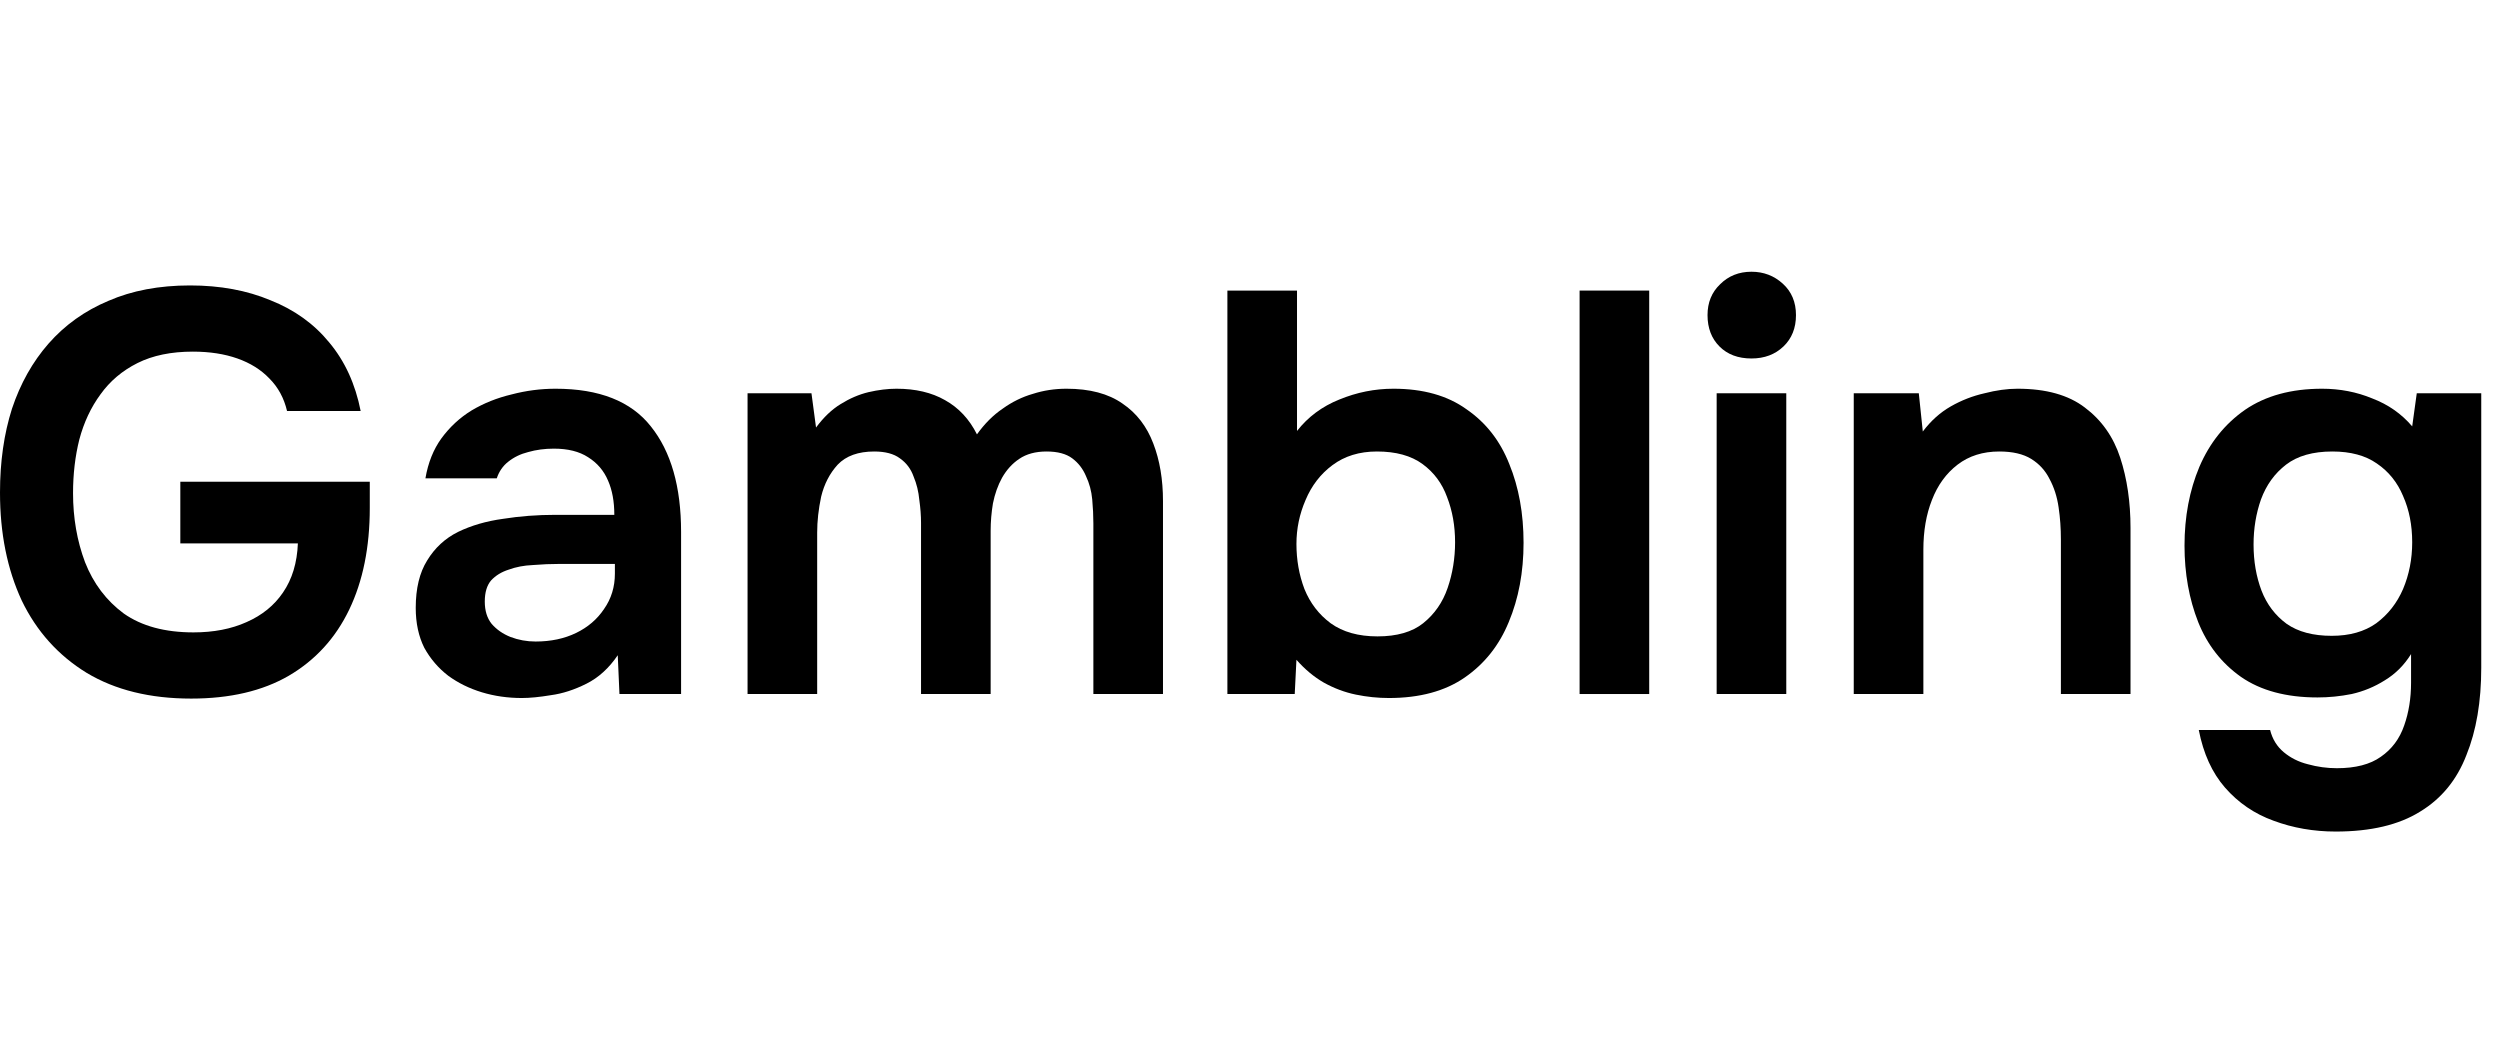
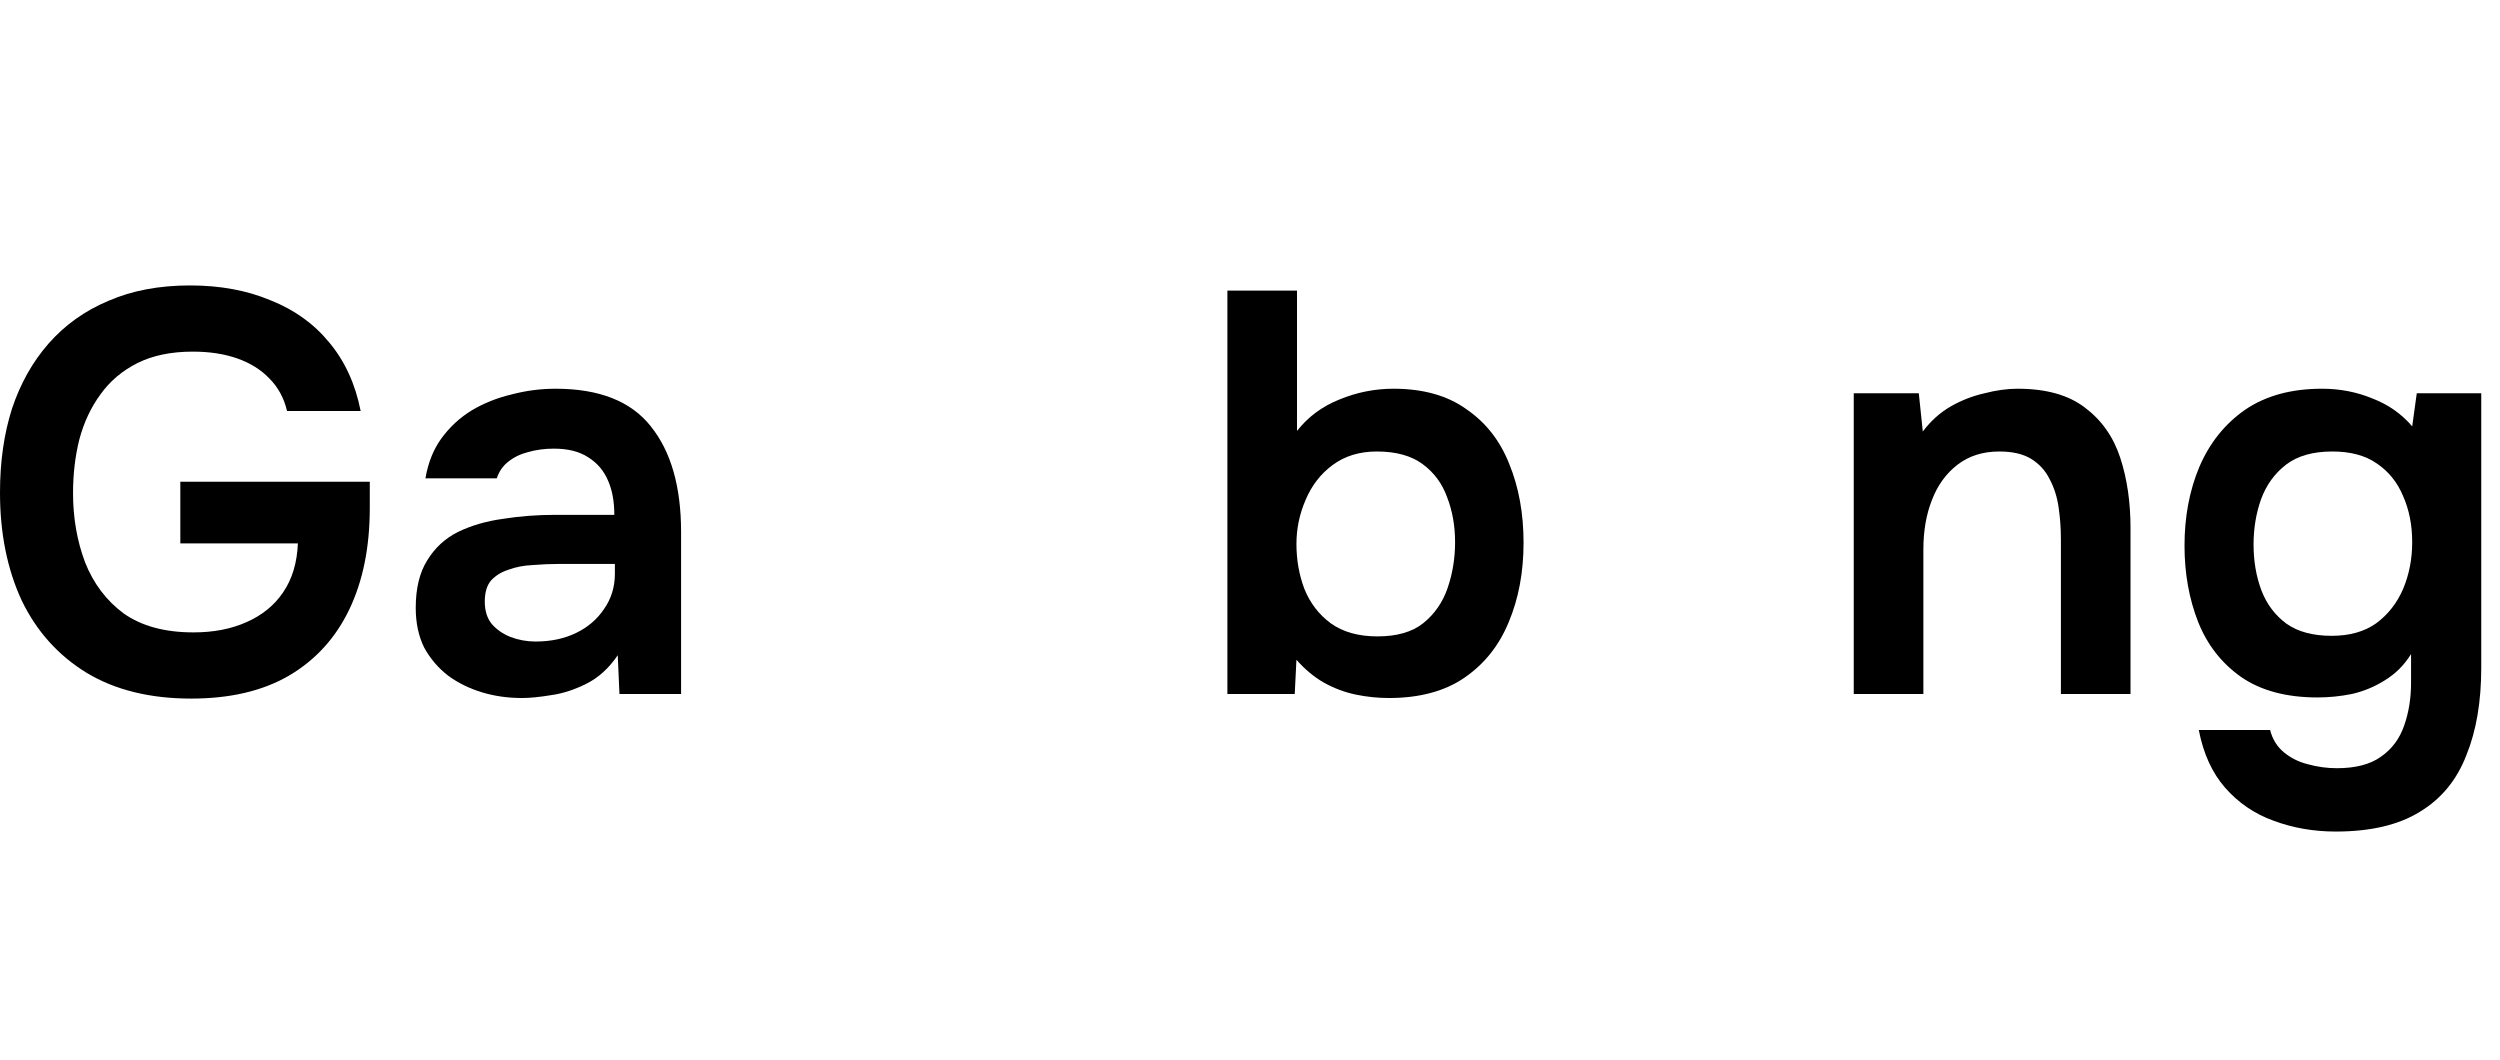
<svg xmlns="http://www.w3.org/2000/svg" width="92" height="39" viewBox="0 0 92 39" fill="none">
  <path d="M7.035 25.708C5.523 25.708 4.242 25.393 3.192 24.763C2.142 24.119 1.344 23.23 0.798 22.096C0.266 20.948 0 19.625 0 18.127C0 16.993 0.147 15.964 0.441 15.04C0.749 14.116 1.197 13.318 1.785 12.646C2.387 11.96 3.122 11.435 3.99 11.071C4.858 10.693 5.859 10.504 6.993 10.504C8.099 10.504 9.086 10.686 9.954 11.05C10.836 11.4 11.557 11.918 12.117 12.604C12.691 13.29 13.076 14.13 13.272 15.124H10.563C10.451 14.648 10.234 14.249 9.912 13.927C9.604 13.605 9.212 13.36 8.736 13.192C8.26 13.024 7.714 12.94 7.098 12.94C6.3 12.94 5.621 13.08 5.061 13.36C4.501 13.64 4.046 14.025 3.696 14.515C3.346 14.991 3.087 15.544 2.919 16.174C2.765 16.79 2.688 17.448 2.688 18.148C2.688 19.058 2.835 19.905 3.129 20.689C3.437 21.473 3.913 22.103 4.557 22.579C5.215 23.041 6.069 23.272 7.119 23.272C7.861 23.272 8.512 23.146 9.072 22.894C9.646 22.642 10.094 22.278 10.416 21.802C10.752 21.312 10.934 20.71 10.962 19.996H6.636V17.728H13.608V18.694C13.608 20.136 13.356 21.382 12.852 22.432C12.348 23.482 11.606 24.294 10.626 24.868C9.66 25.428 8.463 25.708 7.035 25.708Z" fill="black" />
  <path d="M19.205 25.687C18.687 25.687 18.197 25.617 17.735 25.477C17.273 25.337 16.86 25.134 16.496 24.868C16.132 24.588 15.838 24.245 15.614 23.839C15.404 23.419 15.299 22.929 15.299 22.369C15.299 21.655 15.439 21.074 15.719 20.626C15.999 20.164 16.377 19.814 16.853 19.576C17.343 19.338 17.896 19.177 18.512 19.093C19.128 18.995 19.772 18.946 20.444 18.946H22.607C22.607 18.456 22.53 18.036 22.376 17.686C22.222 17.322 21.977 17.035 21.641 16.825C21.319 16.615 20.899 16.51 20.381 16.51C20.045 16.51 19.73 16.552 19.436 16.636C19.156 16.706 18.911 16.825 18.701 16.993C18.505 17.147 18.365 17.35 18.281 17.602H15.656C15.754 17.028 15.95 16.538 16.244 16.132C16.552 15.712 16.923 15.369 17.357 15.103C17.805 14.837 18.295 14.641 18.827 14.515C19.359 14.375 19.898 14.305 20.444 14.305C22.054 14.305 23.223 14.767 23.951 15.691C24.693 16.615 25.064 17.91 25.064 19.576V25.54H22.796L22.733 24.112C22.411 24.588 22.026 24.938 21.578 25.162C21.13 25.386 20.696 25.526 20.276 25.582C19.856 25.652 19.499 25.687 19.205 25.687ZM19.709 23.608C20.269 23.608 20.766 23.503 21.2 23.293C21.634 23.083 21.977 22.789 22.229 22.411C22.495 22.033 22.628 21.599 22.628 21.109V20.752H20.612C20.276 20.752 19.94 20.766 19.604 20.794C19.282 20.808 18.988 20.864 18.722 20.962C18.456 21.046 18.239 21.179 18.071 21.361C17.917 21.543 17.84 21.802 17.84 22.138C17.84 22.474 17.924 22.747 18.092 22.957C18.274 23.167 18.505 23.328 18.785 23.44C19.079 23.552 19.387 23.608 19.709 23.608Z" fill="black" />
-   <path d="M27.51 25.54V14.473H29.862L30.03 15.733C30.31 15.355 30.611 15.068 30.933 14.872C31.269 14.662 31.612 14.515 31.962 14.431C32.326 14.347 32.669 14.305 32.991 14.305C33.691 14.305 34.286 14.445 34.776 14.725C35.28 15.005 35.672 15.425 35.952 15.985C36.232 15.593 36.547 15.278 36.897 15.04C37.247 14.788 37.618 14.606 38.01 14.494C38.402 14.368 38.815 14.305 39.249 14.305C40.103 14.305 40.789 14.487 41.307 14.851C41.825 15.201 42.203 15.691 42.441 16.321C42.679 16.937 42.798 17.644 42.798 18.442V25.54H40.236V19.261C40.236 18.981 40.222 18.687 40.194 18.379C40.166 18.071 40.089 17.784 39.963 17.518C39.851 17.252 39.683 17.035 39.459 16.867C39.235 16.699 38.92 16.615 38.514 16.615C38.108 16.615 37.772 16.706 37.506 16.888C37.254 17.056 37.044 17.287 36.876 17.581C36.722 17.861 36.61 18.176 36.54 18.526C36.484 18.862 36.456 19.198 36.456 19.534V25.54H33.894V19.24C33.894 18.974 33.873 18.694 33.831 18.4C33.803 18.092 33.733 17.805 33.621 17.539C33.523 17.259 33.355 17.035 33.117 16.867C32.893 16.699 32.578 16.615 32.172 16.615C31.584 16.615 31.136 16.776 30.828 17.098C30.534 17.42 30.331 17.812 30.219 18.274C30.121 18.736 30.072 19.177 30.072 19.597V25.54H27.51Z" fill="black" />
  <path d="M51.111 25.687C50.705 25.687 50.299 25.645 49.893 25.561C49.487 25.477 49.095 25.33 48.717 25.12C48.353 24.91 48.017 24.63 47.709 24.28L47.646 25.54H45.168V10.693H47.73V15.859C48.136 15.341 48.654 14.956 49.284 14.704C49.928 14.438 50.593 14.305 51.279 14.305C52.371 14.305 53.267 14.557 53.967 15.061C54.681 15.551 55.206 16.223 55.542 17.077C55.892 17.931 56.067 18.897 56.067 19.975C56.067 21.053 55.885 22.026 55.521 22.894C55.171 23.748 54.632 24.427 53.904 24.931C53.176 25.435 52.245 25.687 51.111 25.687ZM50.691 23.419C51.405 23.419 51.965 23.258 52.371 22.936C52.791 22.6 53.092 22.166 53.274 21.634C53.456 21.102 53.547 20.542 53.547 19.954C53.547 19.352 53.449 18.799 53.253 18.295C53.071 17.791 52.77 17.385 52.35 17.077C51.93 16.769 51.37 16.615 50.67 16.615C50.026 16.615 49.48 16.783 49.032 17.119C48.598 17.441 48.269 17.868 48.045 18.4C47.821 18.918 47.709 19.457 47.709 20.017C47.709 20.605 47.807 21.158 48.003 21.676C48.213 22.194 48.535 22.614 48.969 22.936C49.417 23.258 49.991 23.419 50.691 23.419Z" fill="black" />
-   <path d="M58.129 25.54V10.693H60.691V25.54H58.129Z" fill="black" />
-   <path d="M63.173 25.54V14.473H65.735V25.54H63.173ZM64.454 13.192C63.964 13.192 63.572 13.045 63.278 12.751C62.984 12.457 62.837 12.072 62.837 11.596C62.837 11.134 62.991 10.756 63.299 10.462C63.607 10.154 63.992 10 64.454 10C64.902 10 65.287 10.147 65.609 10.441C65.931 10.735 66.092 11.12 66.092 11.596C66.092 12.072 65.938 12.457 65.63 12.751C65.322 13.045 64.93 13.192 64.454 13.192Z" fill="black" />
  <path d="M68.218 25.54V14.473H70.612L70.759 15.88C71.053 15.488 71.396 15.18 71.788 14.956C72.18 14.732 72.593 14.571 73.027 14.473C73.461 14.361 73.867 14.305 74.245 14.305C75.295 14.305 76.121 14.536 76.723 14.998C77.339 15.46 77.773 16.076 78.025 16.846C78.277 17.616 78.403 18.477 78.403 19.429V25.54H75.841V19.849C75.841 19.443 75.813 19.051 75.757 18.673C75.701 18.281 75.589 17.931 75.421 17.623C75.267 17.315 75.043 17.07 74.749 16.888C74.455 16.706 74.063 16.615 73.573 16.615C72.971 16.615 72.46 16.776 72.04 17.098C71.62 17.42 71.305 17.854 71.095 18.4C70.885 18.932 70.78 19.541 70.78 20.227V25.54H68.218Z" fill="black" />
  <path d="M85.955 30.601C85.143 30.601 84.38 30.468 83.666 30.202C82.966 29.95 82.371 29.544 81.881 28.984C81.405 28.438 81.083 27.731 80.915 26.863H83.54C83.624 27.199 83.792 27.472 84.044 27.682C84.296 27.892 84.59 28.039 84.926 28.123C85.276 28.221 85.633 28.27 85.997 28.27C86.683 28.27 87.222 28.13 87.614 27.85C88.02 27.57 88.307 27.185 88.475 26.695C88.643 26.219 88.727 25.694 88.727 25.12V24.07C88.475 24.476 88.153 24.798 87.761 25.036C87.383 25.274 86.977 25.442 86.543 25.54C86.123 25.624 85.703 25.666 85.283 25.666C84.135 25.666 83.197 25.414 82.469 24.91C81.755 24.406 81.23 23.734 80.894 22.894C80.558 22.04 80.39 21.102 80.39 20.08C80.39 19.016 80.572 18.05 80.936 17.182C81.314 16.3 81.874 15.6 82.616 15.082C83.372 14.564 84.317 14.305 85.451 14.305C86.109 14.305 86.725 14.424 87.299 14.662C87.887 14.886 88.377 15.229 88.769 15.691L88.937 14.473H91.31V24.574C91.31 25.82 91.128 26.891 90.764 27.787C90.414 28.697 89.847 29.39 89.063 29.866C88.279 30.356 87.243 30.601 85.955 30.601ZM85.808 23.398C86.466 23.398 87.012 23.244 87.446 22.936C87.88 22.614 88.209 22.194 88.433 21.676C88.657 21.144 88.769 20.57 88.769 19.954C88.769 19.324 88.657 18.757 88.433 18.253C88.223 17.749 87.901 17.35 87.467 17.056C87.047 16.762 86.501 16.615 85.829 16.615C85.115 16.615 84.548 16.776 84.128 17.098C83.708 17.42 83.4 17.847 83.204 18.379C83.022 18.897 82.931 19.45 82.931 20.038C82.931 20.654 83.029 21.221 83.225 21.739C83.421 22.243 83.729 22.649 84.149 22.957C84.569 23.251 85.122 23.398 85.808 23.398Z" fill="black" />
</svg>